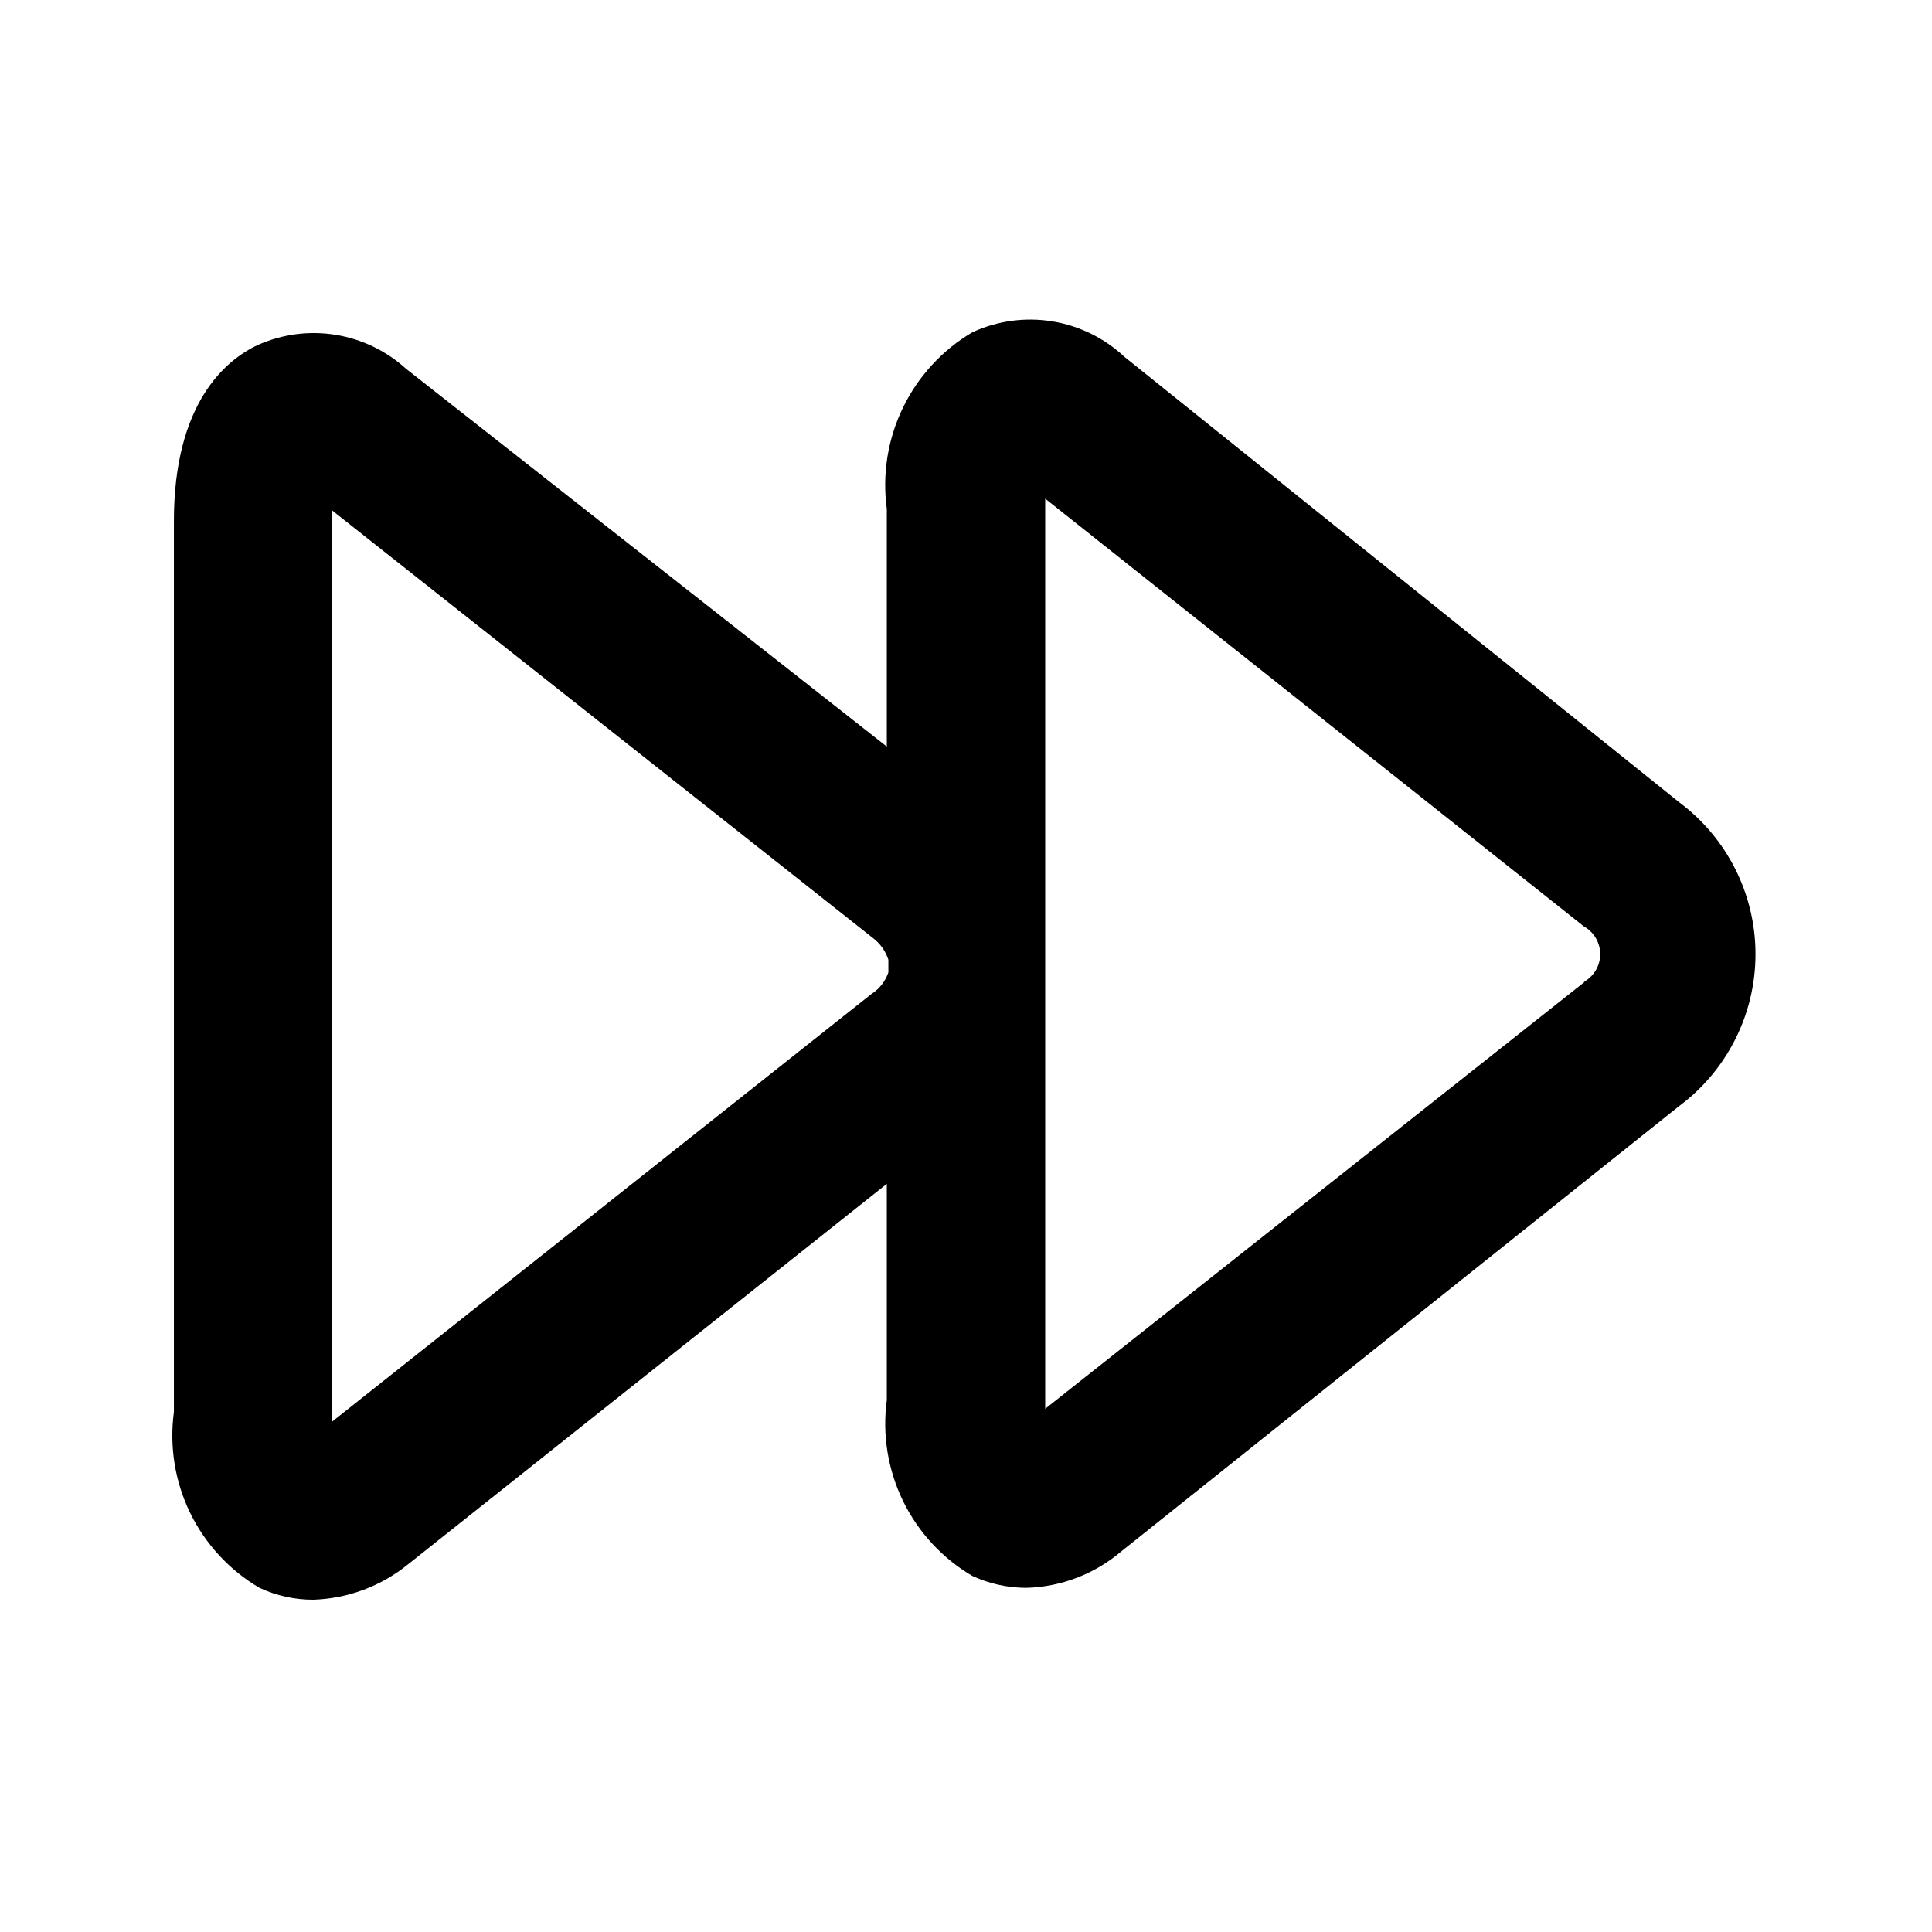
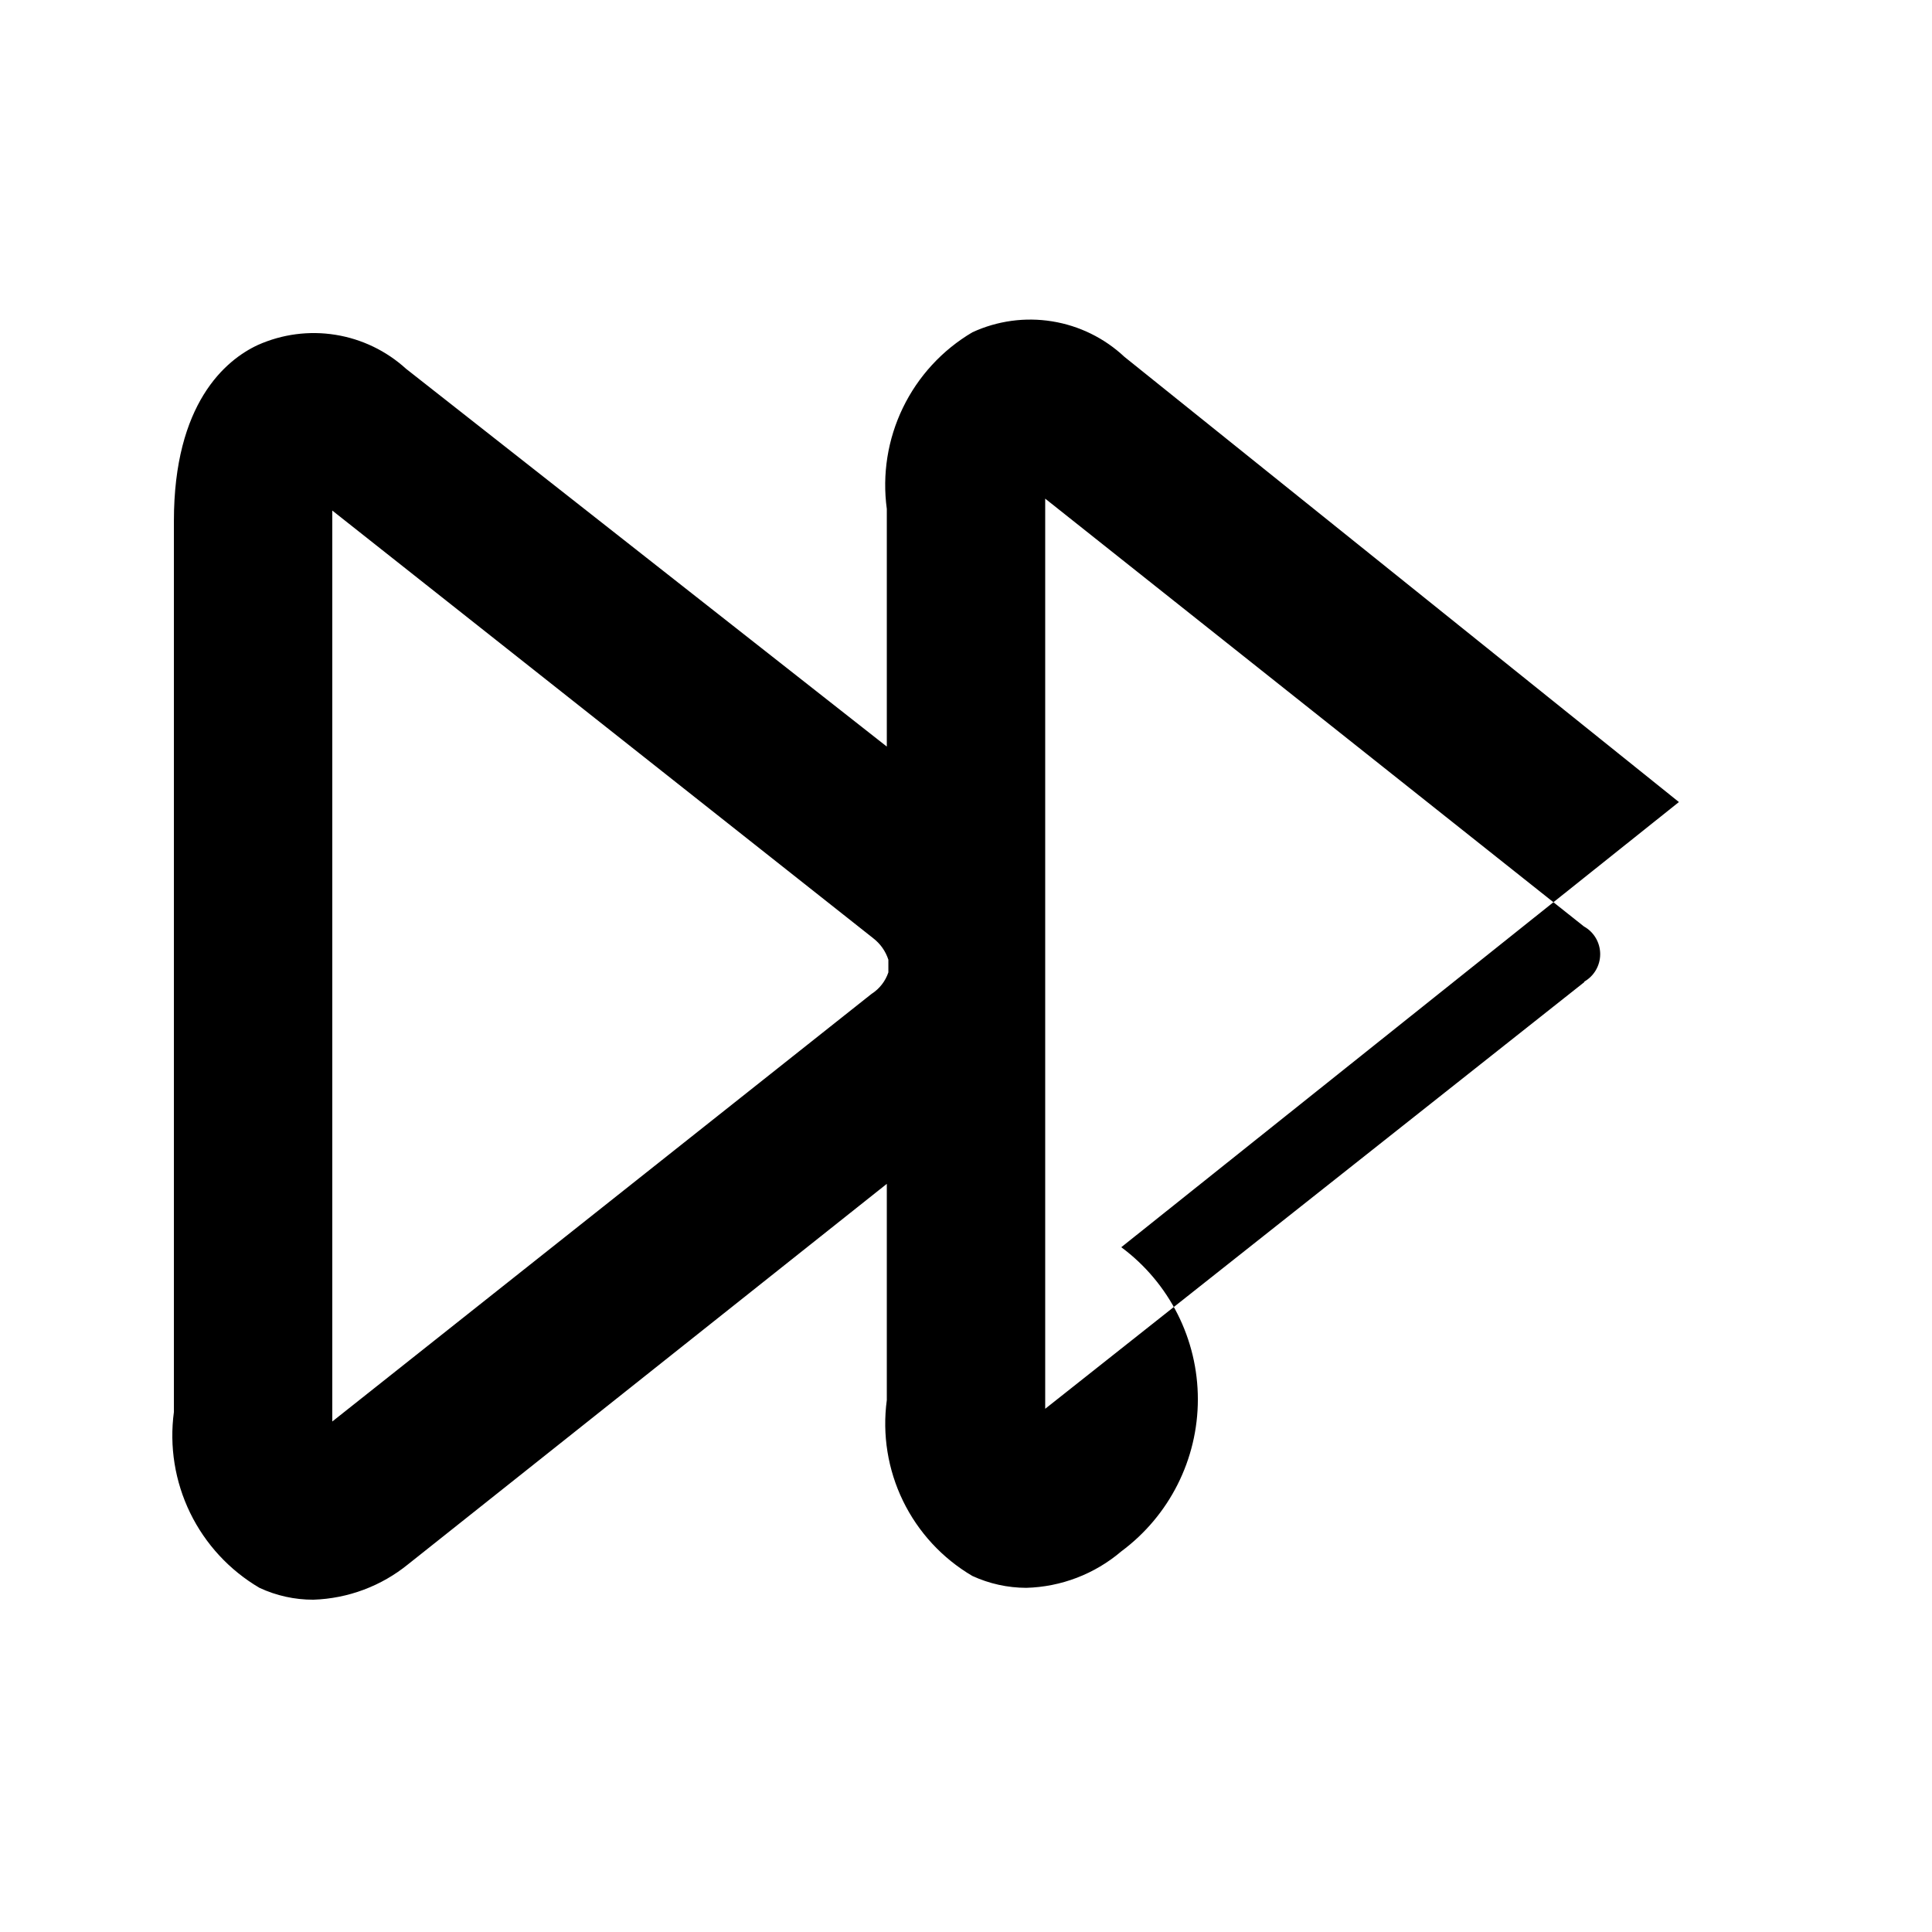
<svg xmlns="http://www.w3.org/2000/svg" fill="#000000" width="800px" height="800px" version="1.1" viewBox="144 144 512 512">
-   <path d="m588.93 356.55-146.94-117.98c-5.309-4.977-11.98-8.254-19.16-9.41-7.18-1.16-14.543-0.148-21.145 2.902-7.969 4.707-14.367 11.66-18.398 19.984-4.035 8.328-5.519 17.66-4.273 26.828v62.977l-127.42-100.13c-5.223-4.754-11.719-7.879-18.691-8.996-6.973-1.121-14.117-0.184-20.566 2.699-8.605 3.988-22.25 15.531-22.25 46.602v236.16c-1.23 9.137 0.266 18.434 4.297 26.727 4.035 8.289 10.426 15.203 18.375 19.875 4.469 2.086 9.344 3.16 14.273 3.148 9.207-0.301 18.059-3.617 25.191-9.445l126.79-100.76v57.309c-1.23 9.137 0.266 18.434 4.297 26.723 4.035 8.293 10.426 15.207 18.375 19.879 4.477 2.059 9.344 3.133 14.273 3.148 9.254-0.246 18.145-3.652 25.191-9.656l147.78-117.97c12.766-9.465 20.297-24.414 20.297-40.305 0-15.891-7.531-30.844-20.297-40.305zm-213.91 50.801-142.96 113.36v-241.41l143.38 113.36v0.004c1.871 1.445 3.258 3.418 3.988 5.668v3.359c-0.789 2.332-2.34 4.328-4.406 5.668zm188.93-3.148-142.96 113.14v-113.15-4.199-3.988-119.86l142.75 113.36v0.004c2.672 1.477 4.328 4.293 4.328 7.348 0 3.055-1.656 5.867-4.328 7.344z" />
+   <path d="m588.93 356.55-146.94-117.98c-5.309-4.977-11.98-8.254-19.16-9.41-7.18-1.16-14.543-0.148-21.145 2.902-7.969 4.707-14.367 11.66-18.398 19.984-4.035 8.328-5.519 17.66-4.273 26.828v62.977l-127.42-100.13c-5.223-4.754-11.719-7.879-18.691-8.996-6.973-1.121-14.117-0.184-20.566 2.699-8.605 3.988-22.25 15.531-22.25 46.602v236.16c-1.23 9.137 0.266 18.434 4.297 26.727 4.035 8.289 10.426 15.203 18.375 19.875 4.469 2.086 9.344 3.16 14.273 3.148 9.207-0.301 18.059-3.617 25.191-9.445l126.79-100.76v57.309c-1.23 9.137 0.266 18.434 4.297 26.723 4.035 8.293 10.426 15.207 18.375 19.879 4.477 2.059 9.344 3.133 14.273 3.148 9.254-0.246 18.145-3.652 25.191-9.656c12.766-9.465 20.297-24.414 20.297-40.305 0-15.891-7.531-30.844-20.297-40.305zm-213.91 50.801-142.96 113.36v-241.41l143.38 113.36v0.004c1.871 1.445 3.258 3.418 3.988 5.668v3.359c-0.789 2.332-2.34 4.328-4.406 5.668zm188.93-3.148-142.96 113.14v-113.15-4.199-3.988-119.86l142.75 113.36v0.004c2.672 1.477 4.328 4.293 4.328 7.348 0 3.055-1.656 5.867-4.328 7.344z" />
</svg>